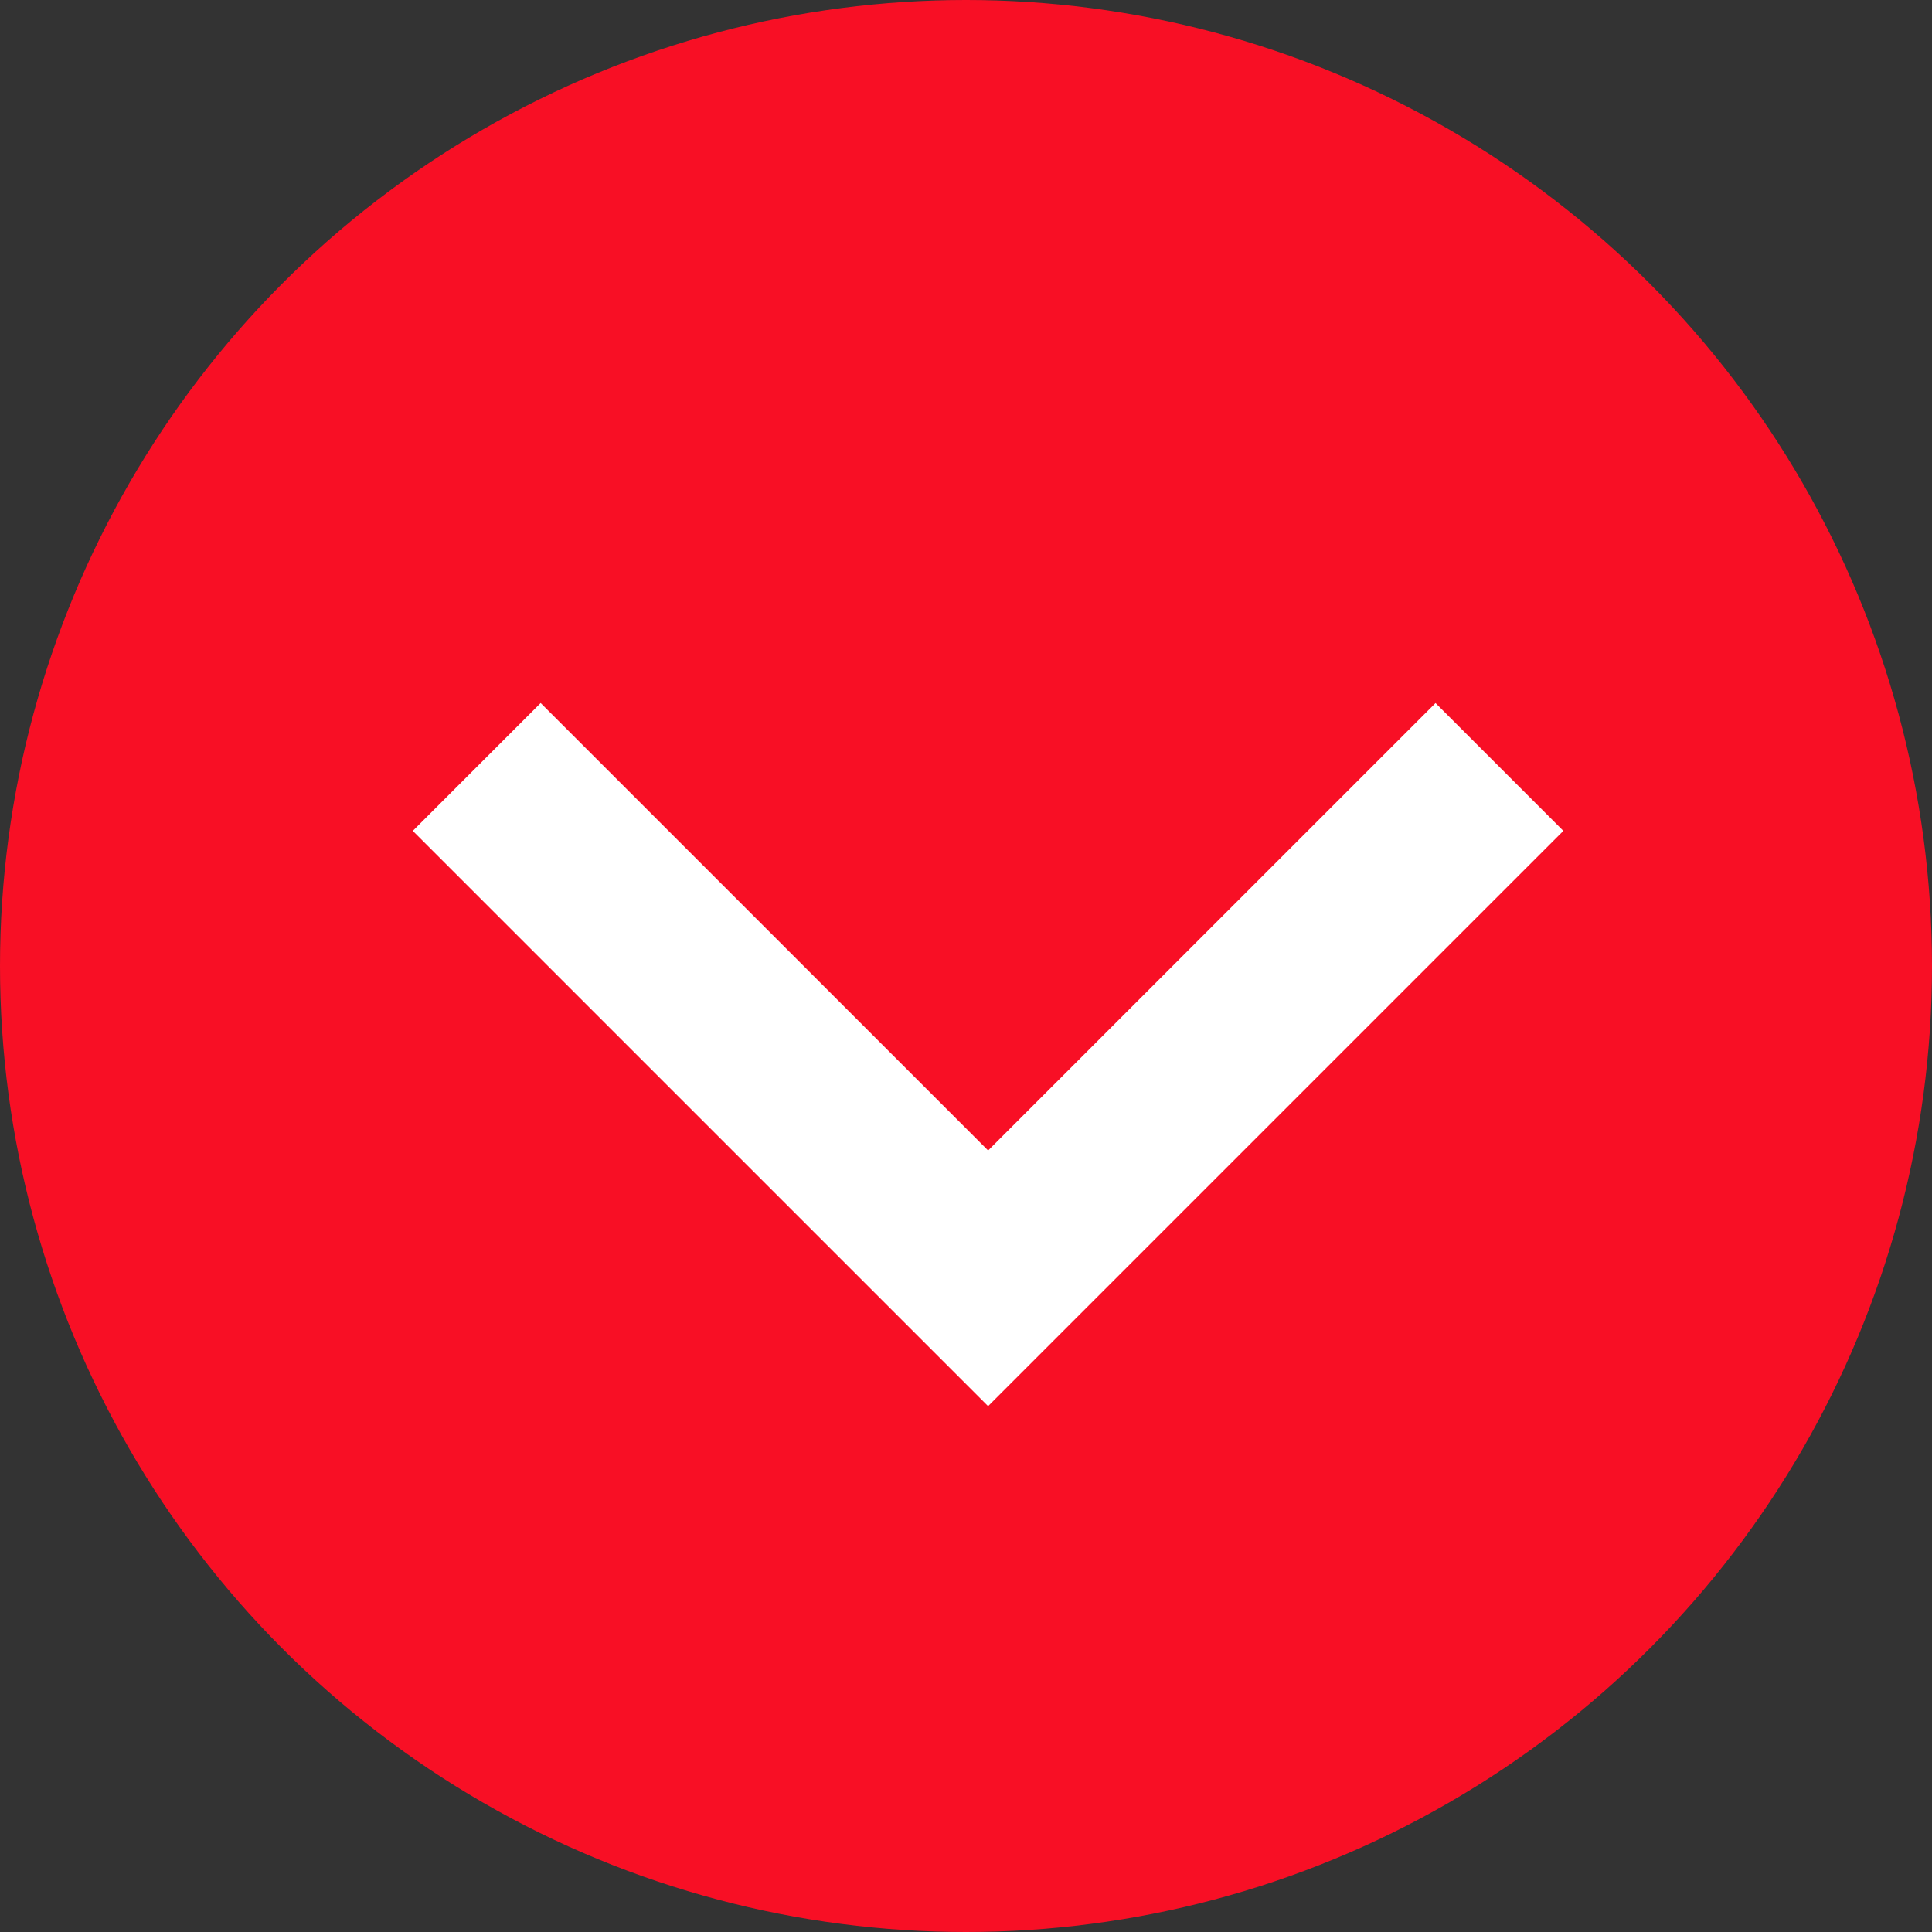
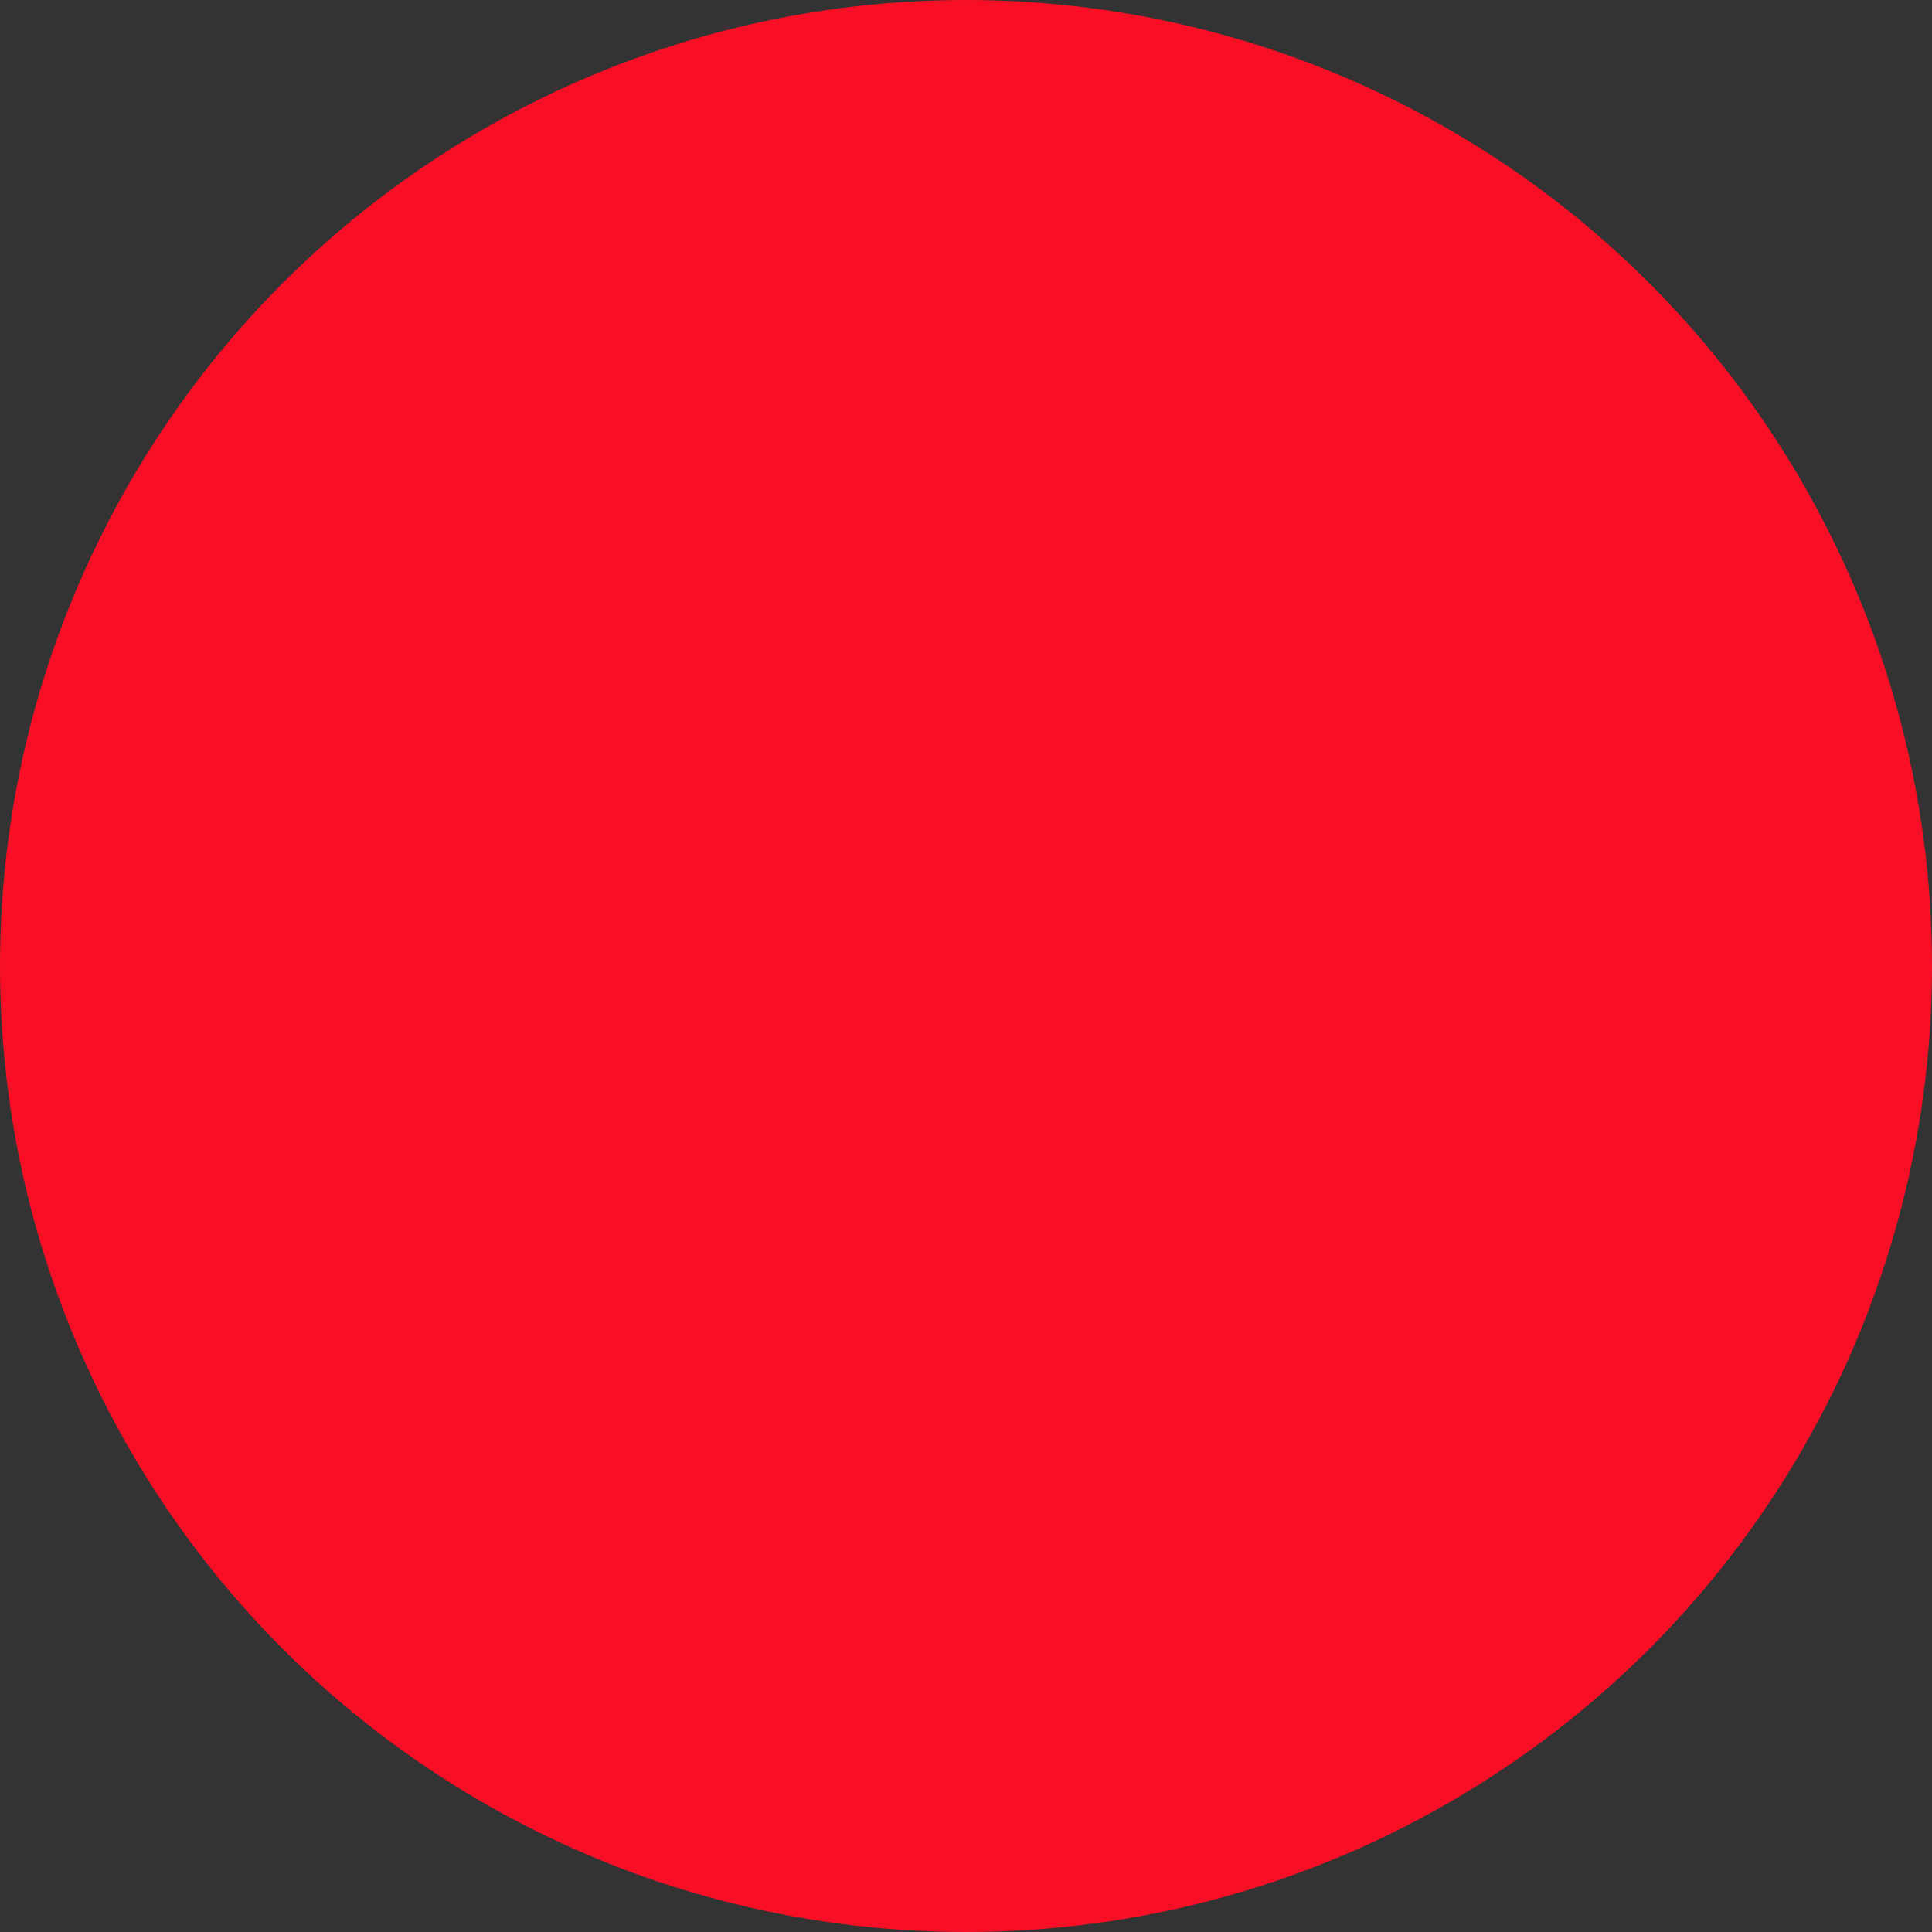
<svg xmlns="http://www.w3.org/2000/svg" width="32" height="32" viewBox="0 0 32 32">
  <rect x="0" y="0" width="32" height="32" fill="#333333" stroke="none" />
  <g transform="translate(-558.105 -1410.105)">
    <circle cx="16" cy="16" r="16" transform="translate(558.105 1410.105)" fill="#f80f25" />
    <g transform="translate(583.999 1414.339) rotate(90)">
-       <path d="M13.475,13.475H10.48V2.994H0V0H13.475Z" transform="translate(9.528 0) rotate(45)" fill="#fff" />
-     </g>
+       </g>
  </g>
</svg>